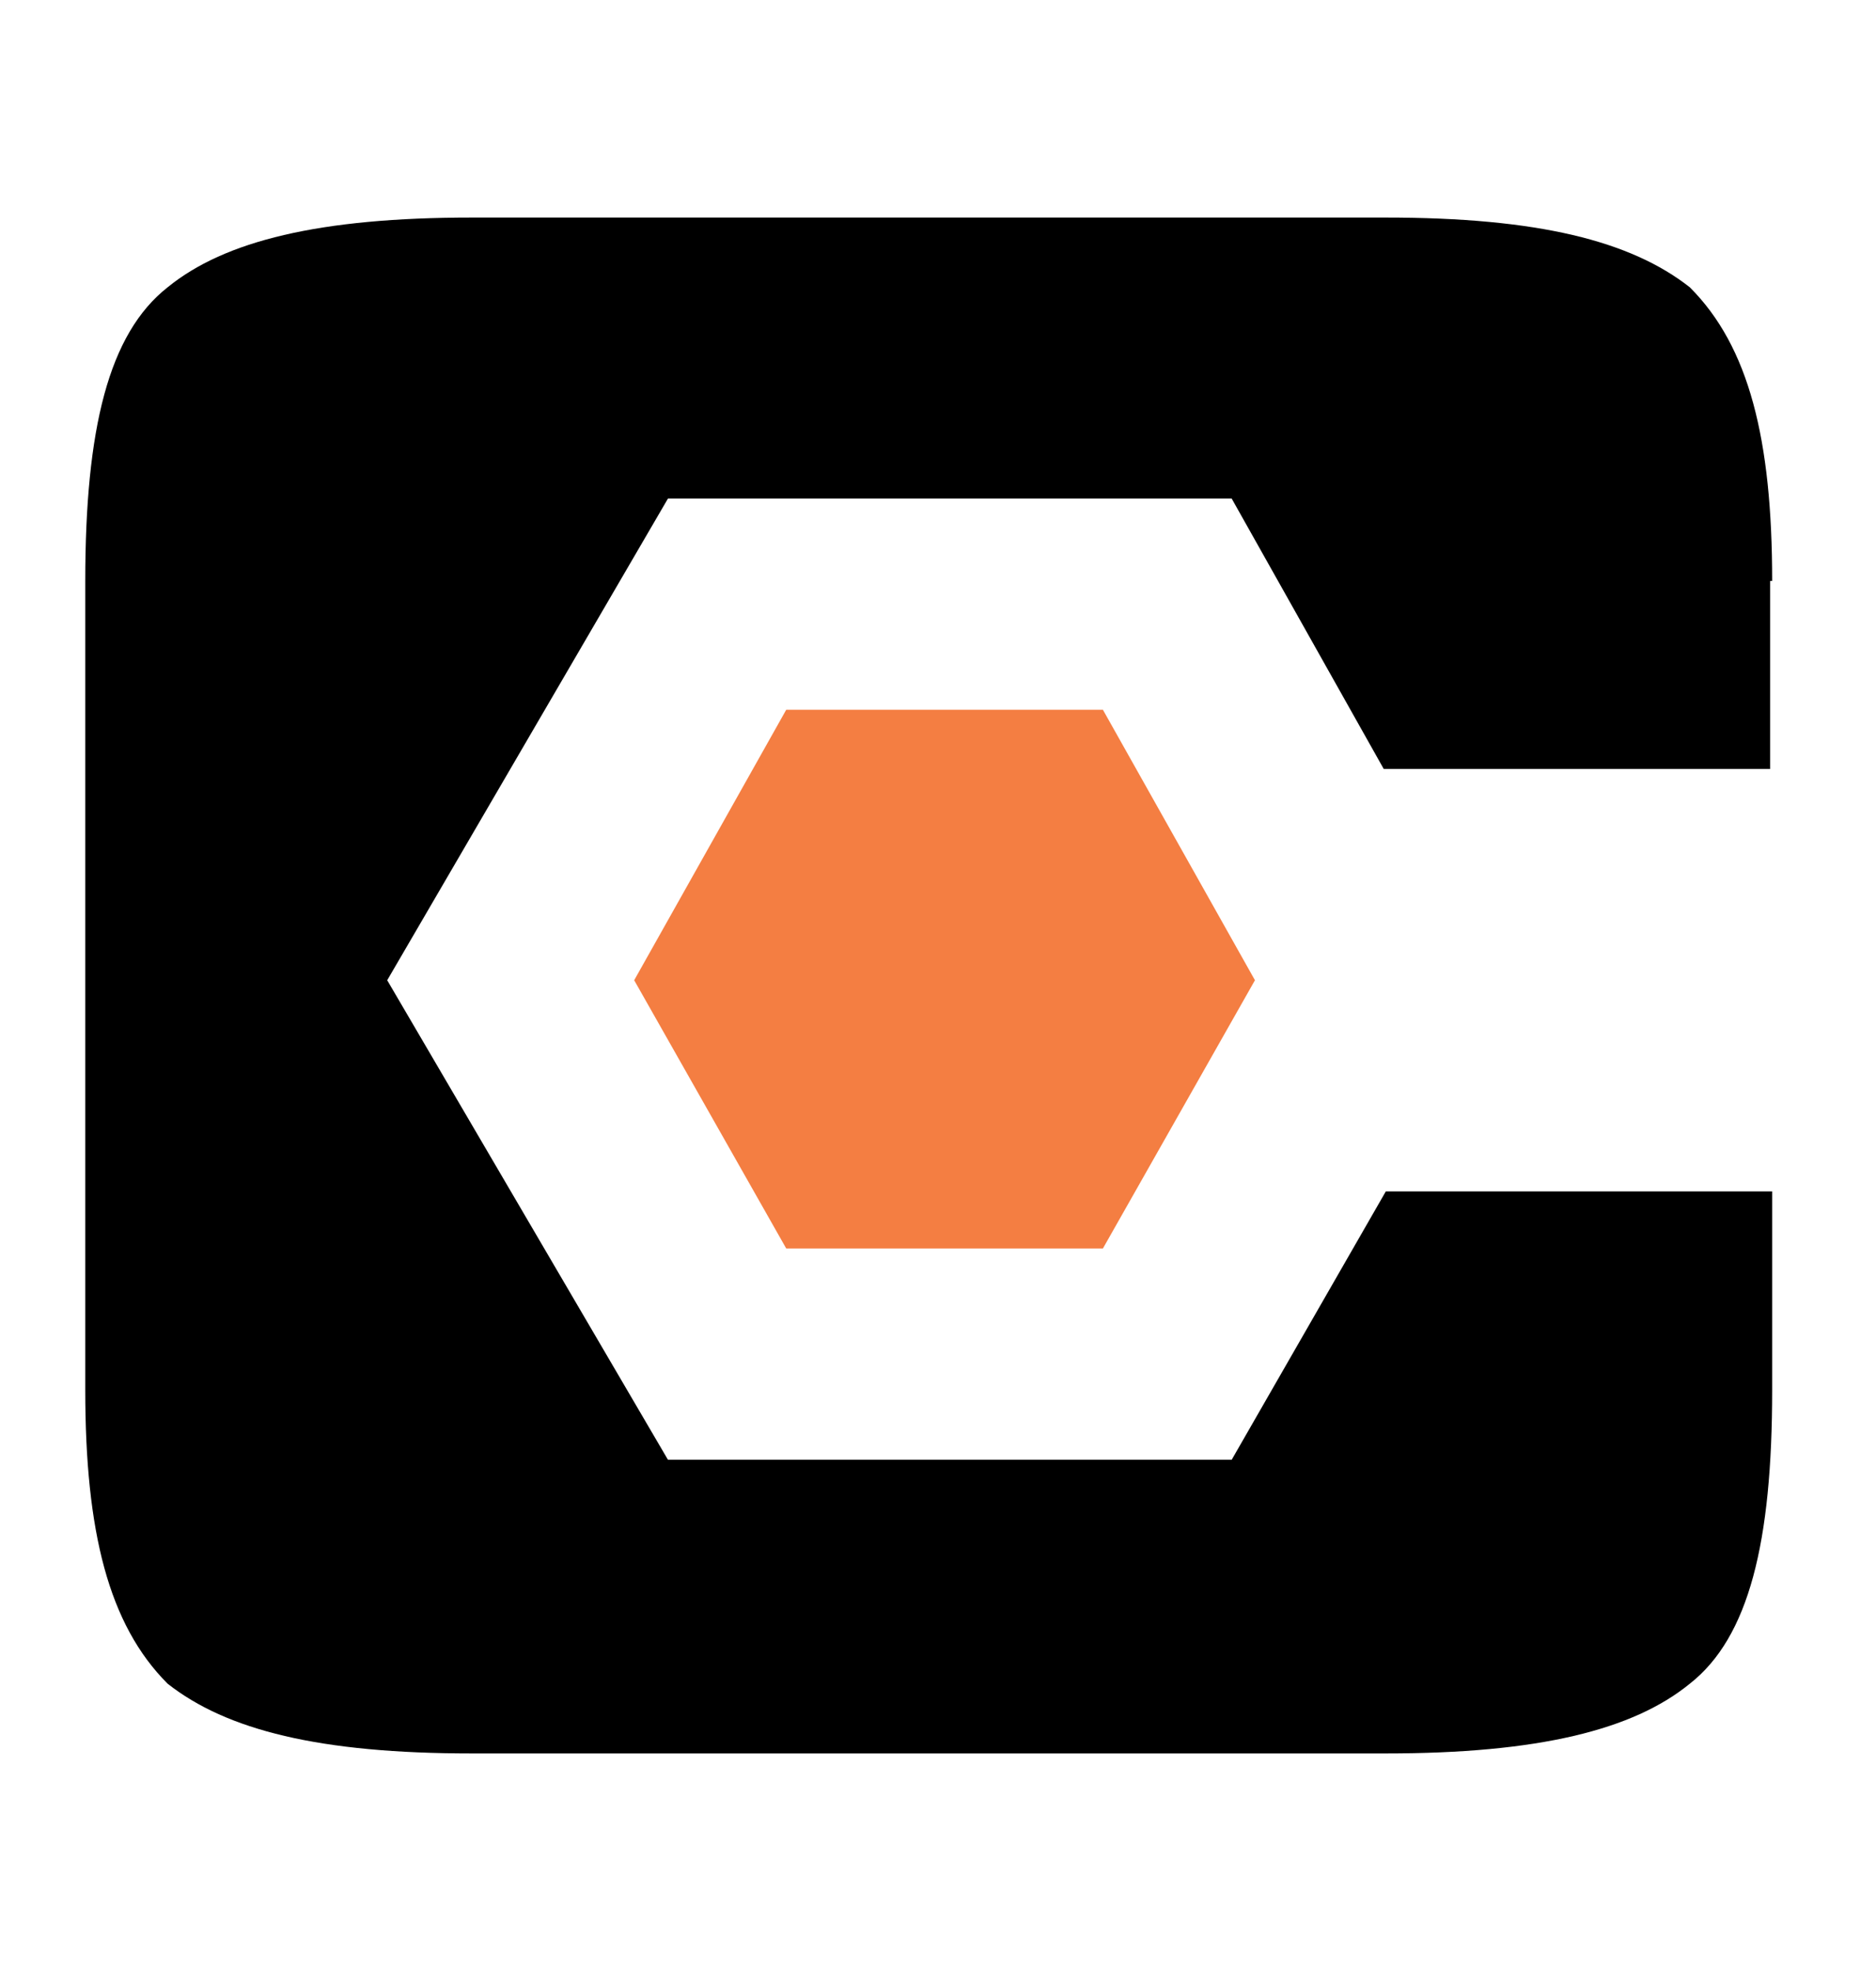
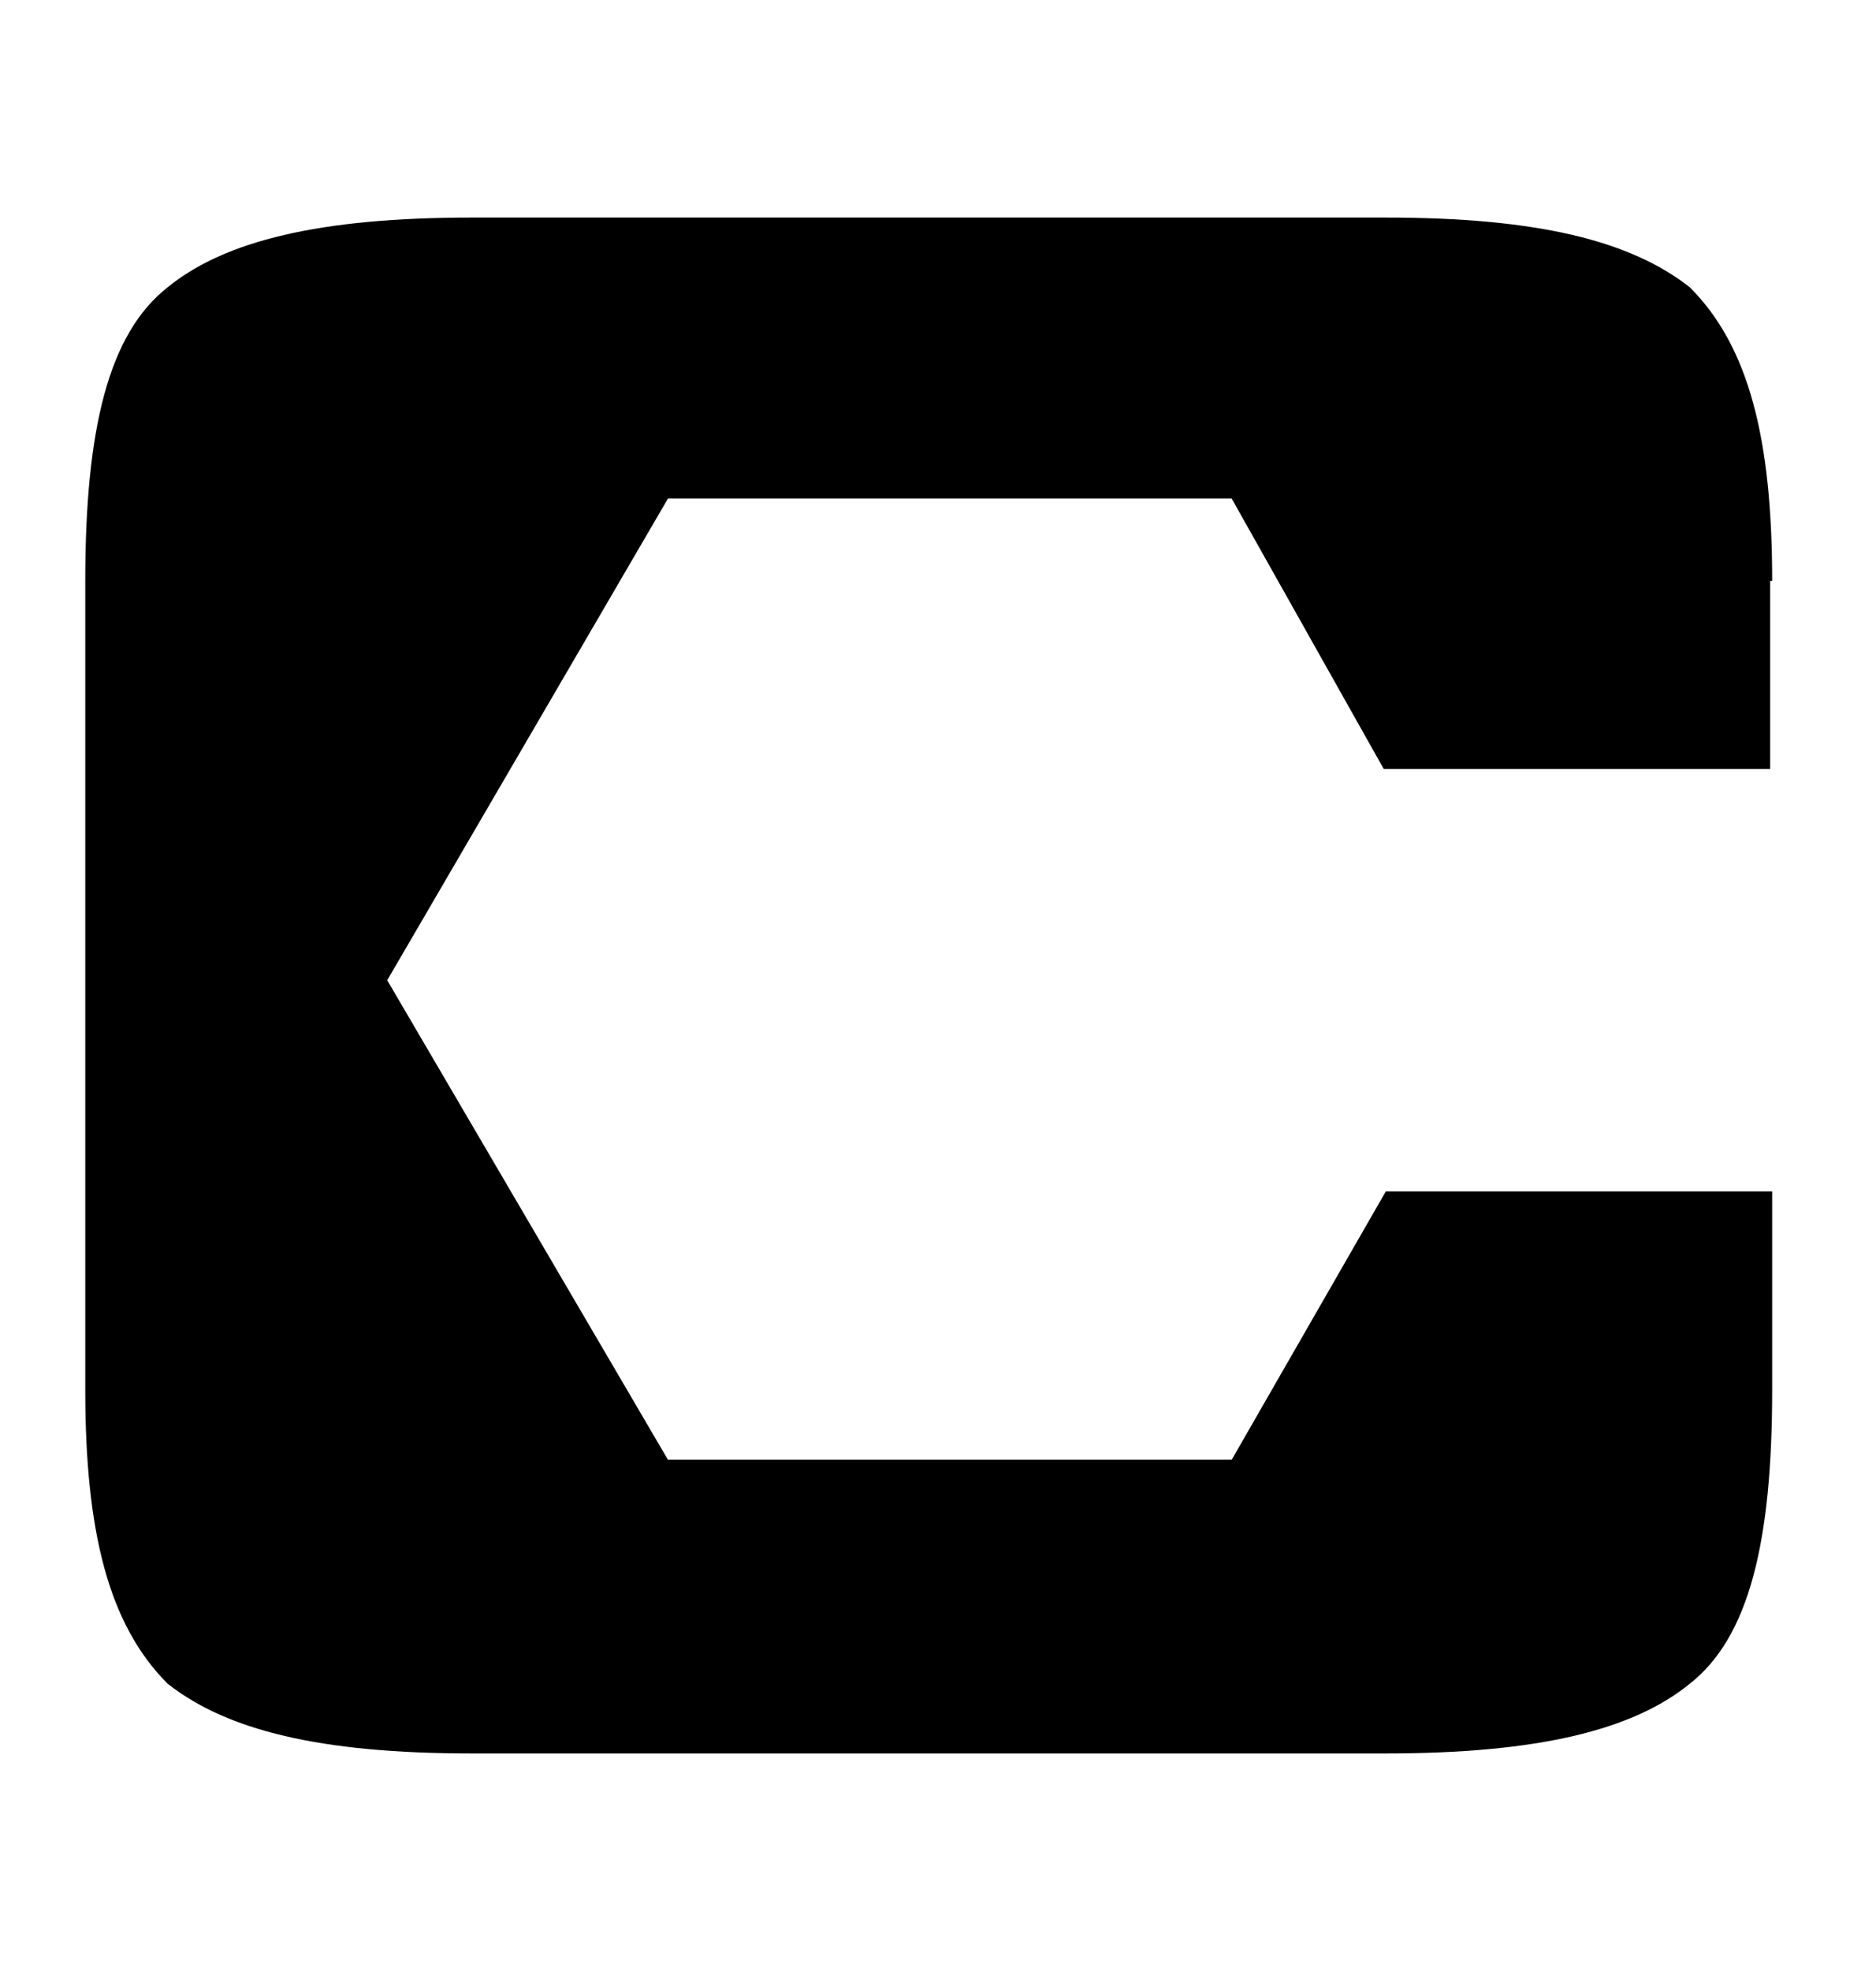
<svg xmlns="http://www.w3.org/2000/svg" width="20" height="21" viewBox="0 0 20 21" fill="none">
  <path d="M18.893 6.19C18.893 4.681 18.646 3.691 18.015 3.061C17.385 2.566 16.395 2.318 14.774 2.318H5.028C3.407 2.318 2.395 2.566 1.787 3.061C1.157 3.556 0.909 4.569 0.909 6.19V14.81C0.909 16.318 1.157 17.309 1.787 17.939C2.417 18.434 3.407 18.682 5.028 18.682H14.774C16.395 18.682 17.408 18.434 18.015 17.939C18.646 17.444 18.893 16.431 18.893 14.81V12.694H14.774L13.131 15.553H7.121L4.128 10.444L7.121 5.312H13.131L14.752 8.193H18.871V6.19H18.893Z" fill="black" />
-   <path d="M6.761 10.444L8.382 13.302H11.758L13.379 10.444L11.758 7.562H8.382L6.761 10.444Z" fill="#F47E42" />
</svg>